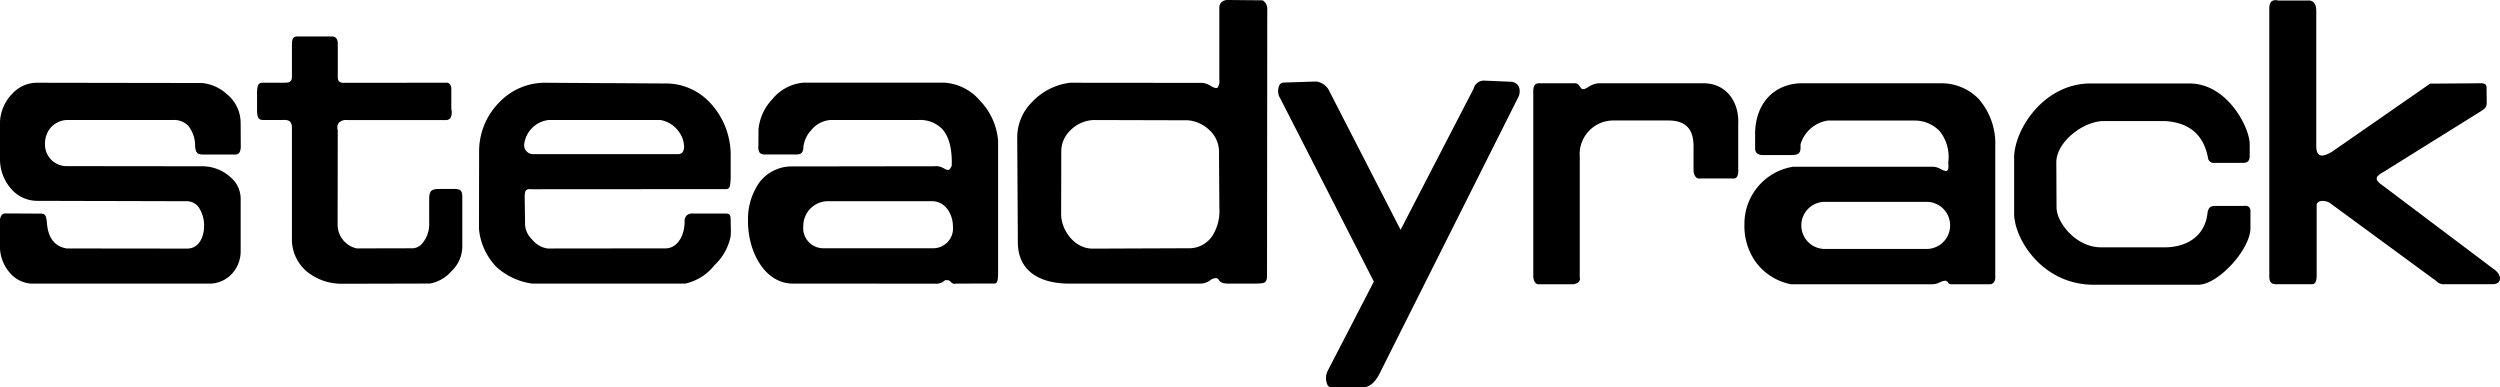
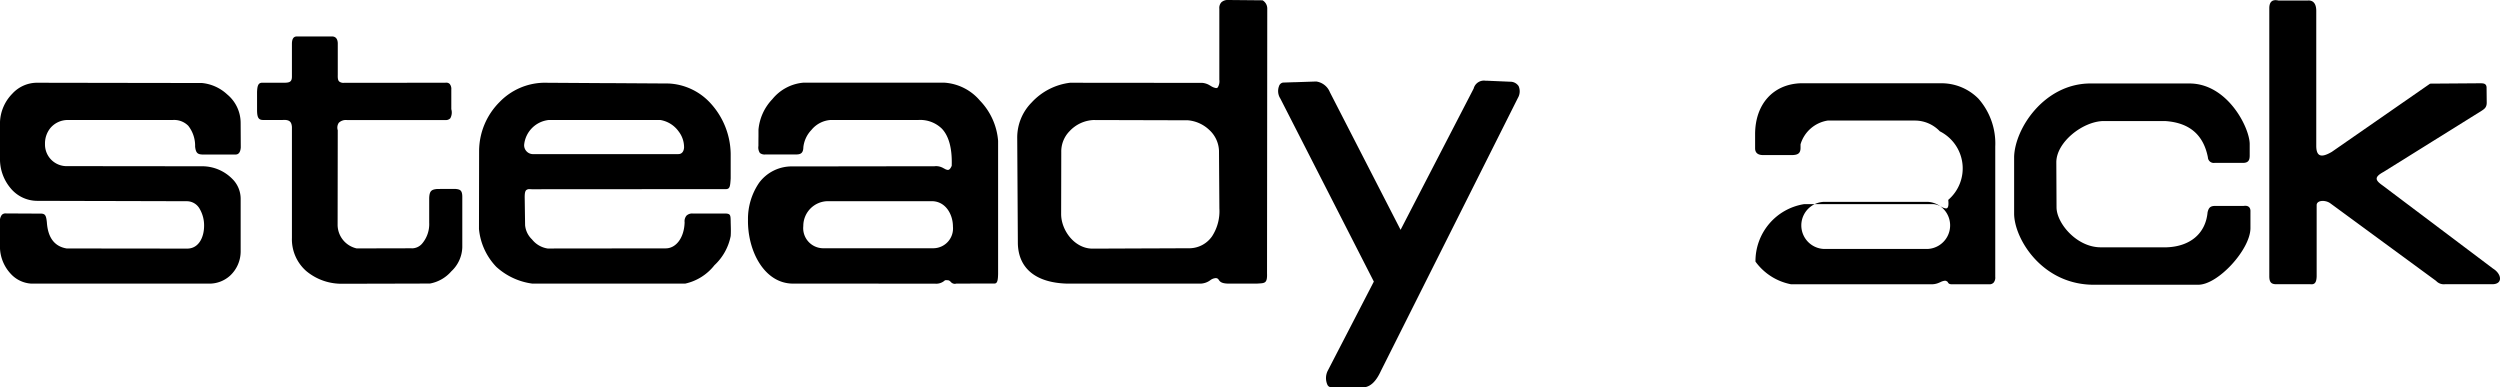
<svg xmlns="http://www.w3.org/2000/svg" width="319.954" height="49.585" viewBox="0 0 319.954 49.585">
  <g id="Logo" transform="translate(-275 -70)">
    <path id="Fill_1" data-name="Fill 1" d="M174.467,49.586h0l-4.219-.041a.54.54,0,0,1-.374-.323A2.114,2.114,0,0,1,169.9,47.5q1.334-2.582,2.67-5.163,1.628-3.148,3.256-6.3c-4.035-7.9-8.069-15.8-11.969-23.43a1.769,1.769,0,0,1-.159-1.6.642.642,0,0,1,.5-.438l1.5-.051.14,0,2.613-.088A2.21,2.21,0,0,1,170.2,11.8l6.224,12.116.476.926,2.349,4.573,3.015-5.833L188.6,11.336a1.358,1.358,0,0,1,1.551-1h.267l1.842.079,1.048.045a1.264,1.264,0,0,1,1.046.558,1.669,1.669,0,0,1-.091,1.514l-5.9,11.756q-5.816,11.588-11.631,23.178C176.1,48.849,175.376,49.523,174.467,49.586ZM122.192,36.327a.694.694,0,0,1-.5-.235l-.034-.032a.541.541,0,0,0-.357-.2.364.364,0,0,0-.085.011.588.588,0,0,0-.142-.02.354.354,0,0,0-.247.114,1.628,1.628,0,0,1-1.132.341l-13.452-.011h-.208l-4.67,0c-3.595-.1-5.689-4.213-5.637-8.14A8.19,8.19,0,0,1,97.148,23.4a5.186,5.186,0,0,1,4.344-2.1h.035l13.619-.019,4.46-.006a1.8,1.8,0,0,1,.21-.013,1.882,1.882,0,0,1,.9.245l.126.068.009,0a1.061,1.061,0,0,0,.451.173c.188,0,.337-.156.5-.523.073-2.2-.352-3.8-1.262-4.759a3.966,3.966,0,0,0-2.973-1.112H106.315a3.478,3.478,0,0,0-2.472,1.282,3.79,3.79,0,0,0-1.028,2.188c-.011.679-.258.943-.883.943l-.094,0H97.972a.968.968,0,0,1-.72-.189,1.269,1.269,0,0,1-.189-.9q0-.619.008-1.238v-.1q0-.366,0-.732a6.456,6.456,0,0,1,1.77-3.908,5.761,5.761,0,0,1,3.968-2.119h18.061a6.528,6.528,0,0,1,4.548,2.3,8.343,8.343,0,0,1,2.321,5.148V35.056c-.018.7-.063,1.23-.457,1.23l-1.248,0h-.056l-3.591.011A.844.844,0,0,1,122.192,36.327ZM105.9,25.748a3.168,3.168,0,0,0-3.092,3.177,2.574,2.574,0,0,0,2.47,2.846h14.19a2.533,2.533,0,0,0,2.491-2.777c0-1.54-.919-3.2-2.638-3.245H105.9ZM43.537,36.314A7.028,7.028,0,0,1,39.2,34.693a5.4,5.4,0,0,1-1.839-4.246v-14.2c-.045-.555-.225-.9-.979-.9-.065,0-.135,0-.209.008l-1.224,0-1.224,0h-.049c-.578,0-.768-.3-.778-1.219V11.763c.032-.666.1-1.175.652-1.175h2.941c.526-.024.871-.092.87-.78V5.584c.007-.608.212-.916.609-.916h.049l4.563,0c.4.044.622.327.647.843q0,2.021,0,4.04c-.012.425.011.7.167.865a.85.85,0,0,0,.626.184q6.469-.007,12.939-.01a1.168,1.168,0,0,1,.146-.01.6.6,0,0,1,.442.161.99.99,0,0,1,.21.718v2.514a1.529,1.529,0,0,1-.126,1.16.768.768,0,0,1-.607.232H44.406a1.3,1.3,0,0,0-1.049.353,1.109,1.109,0,0,0-.131.952q-.009,6.076-.017,12.152a3.112,3.112,0,0,0,2.44,2.971h.021l3.436-.009h.325l3.2-.008c.044,0,.088.006.131.006a1.726,1.726,0,0,0,1.229-.568,3.84,3.84,0,0,0,.938-2.72V25.355c.034-.922.286-1.1,1.026-1.169l1.449-.007h.12l.774,0c.522.064.867.107.868,1.013v6.453a4.377,4.377,0,0,1-1.407,3.08,4.756,4.756,0,0,1-2.735,1.563H55q-3.821.012-7.642.02ZM26.84,36.3H4.045a3.858,3.858,0,0,1-2.666-1.254A5.13,5.13,0,0,1,0,31.822V28.478A1.31,1.31,0,0,1,.233,27.5a.649.649,0,0,1,.492-.188,1.215,1.215,0,0,1,.14.009c1.494,0,2.992.012,4.441.019h.025c.453.046.578.252.667,1.1.126,1.978.982,3.108,2.543,3.36H9.916l14,.016h.038c1.491,0,2.162-1.461,2.166-2.909a4.188,4.188,0,0,0-.552-2.154,1.885,1.885,0,0,0-1.619-1l-9.436-.025-.8,0-8.911-.024H4.74a4.419,4.419,0,0,1-3.37-1.6A5.788,5.788,0,0,1,0,20.555V15.6A5.484,5.484,0,0,1,1.568,12a4.3,4.3,0,0,1,3.08-1.41c5.619.011,11.333.019,16.86.028h.166l4.171.006a5.517,5.517,0,0,1,3.223,1.453,4.743,4.743,0,0,1,1.73,3.64q.009,1.582.017,3.166c-.046.56-.249.859-.6.89l-4,.007h-.08c-.762,0-1.06-.087-1.164-1.007a4.131,4.131,0,0,0-.877-2.677,2.54,2.54,0,0,0-1.969-.739c-.059,0-.118,0-.177,0H8.672a2.91,2.91,0,0,0-2.2,1,3.119,3.119,0,0,0-.713,2.071,2.767,2.767,0,0,0,2.881,2.833l.117,0,5.8.007,11.441.012a5.423,5.423,0,0,1,3.741,1.624A3.572,3.572,0,0,1,30.8,25.442v6.736a4.24,4.24,0,0,1-1.369,3.114A3.941,3.941,0,0,1,26.84,36.3Zm126.748,0H136.642c-4.041-.092-6.3-1.919-6.375-5.143l-.081-13.541a6.371,6.371,0,0,1,1.837-4.491,8.005,8.005,0,0,1,4.923-2.534l8.172.008h.274l8.449.008h.038a2.165,2.165,0,0,1,.972.333l.091.05.013.007a1.7,1.7,0,0,0,.684.275.286.286,0,0,0,.213-.085,1.515,1.515,0,0,0,.2-.987V1.12A1.07,1.07,0,0,1,156.308.3a1.193,1.193,0,0,1,.9-.3h.063l2.167.02h.015l2.133.02a1.22,1.22,0,0,1,.6,1.053l-.015,16.648-.015,17.242c.047,1.236-.262,1.255-1.087,1.3l-.216.014H157.2c-.891-.014-1.071-.267-1.216-.471a.424.424,0,0,0-.4-.234,1.316,1.316,0,0,0-.7.277A2.212,2.212,0,0,1,153.588,36.3ZM140.009,15.359h0a4.455,4.455,0,0,0-3.122,1.427,3.7,3.7,0,0,0-1.064,2.68c-.005,3.03-.011,5.554-.017,7.942.008,2.083,1.728,4.412,4.018,4.412h.087l8.138-.033h.222l4.061-.017a3.55,3.55,0,0,0,2.792-1.533,5.875,5.875,0,0,0,.934-3.556q-.026-3.692-.049-7.384a3.8,3.8,0,0,0-1.25-2.673,4.528,4.528,0,0,0-2.724-1.229l-12.026-.033ZM87.683,36.3H68.144a8.5,8.5,0,0,1-4.624-2.147A8.081,8.081,0,0,1,61.3,29.311q.009-5.006.017-10.013a8.9,8.9,0,0,1,2.62-6.24,8.078,8.078,0,0,1,5.616-2.468h.106l7.2.046.743,0,7.992.051a7.759,7.759,0,0,1,5.385,2.573,9.8,9.8,0,0,1,2.535,6.422V22.84c-.066.981-.09,1.348-.6,1.365q-12.269.005-24.537.014H68.05c-.107-.007-.185-.011-.254-.011a.6.6,0,0,0-.458.135c-.147.15-.2.453-.184,1.081q.013.84.024,1.679.012.857.025,1.714a2.864,2.864,0,0,0,.885,1.824,3.145,3.145,0,0,0,2,1.163h.372l14.731-.017c1.362,0,2.382-1.408,2.427-3.341a1.122,1.122,0,0,1,.236-.842,1.037,1.037,0,0,1,.764-.28h4.213c.67.03.672.194.685,1.1v.05l.006.216c.014.5.029,1.01-.006,1.513a6.917,6.917,0,0,1-2.081,3.74A6.548,6.548,0,0,1,87.682,36.3ZM70.2,15.36a3.543,3.543,0,0,0-3.119,3.169,1.139,1.139,0,0,0,1.229,1.193H86.817c.42,0,.687-.3.731-.826a3.312,3.312,0,0,0-.693-2.073,3.613,3.613,0,0,0-2.318-1.462Z" transform="translate(275 70)" />
-     <path id="Fill_3" data-name="Fill 3" d="M.782,0H5.24c.428-.03.572.187.814.543.1.152.29.4.946-.033A2.806,2.806,0,0,1,8.4,0H21.837c2.868.035,4.546,2.387,4.394,5.247v5.656c.057.924-.172,1.367-.713,1.287H21.412c-.564.079-.809-.315-.9-.939V7.918c-.041-1.623-.613-3.2-3.345-3.151H10.39A4.31,4.31,0,0,0,5.95,9.383V24.807c.108.484-.134.8-.806.917H.782c-.428.047-.695-.247-.779-.932V1.2C-.03.288.215,0,.782,0" transform="translate(471.229 80.654)" />
-     <path id="Fill_5" data-name="Fill 5" d="M26.532,25.725c-.347,0-.429-.14-.5-.252-.036-.062-.068-.115-.136-.128a.358.358,0,0,0-.23-.076,1.641,1.641,0,0,0-.578.178l-.116.05a2.394,2.394,0,0,1-.932.228c-.037,0-.075,0-.112,0H5.964a7.34,7.34,0,0,1-4.552-2.9A7.929,7.929,0,0,1,0,18.04a7.39,7.39,0,0,1,6.221-7.356H24.115q.038,0,.077,0a2.118,2.118,0,0,1,.881.274l.1.048a1.659,1.659,0,0,0,.618.227.245.245,0,0,0,.193-.08c.125-.139.157-.461.1-1.014A5.311,5.311,0,0,0,25.009,6.15a4.4,4.4,0,0,0-3.125-1.377H10.654A4.322,4.322,0,0,0,7.18,7.813v.4c.017.777-.362.947-1.022.977H2.4c-.681,0-1.03-.289-1.035-.858V6.511C1.372,2.691,3.654.135,7.18,0H25.111a6.65,6.65,0,0,1,4.843,1.979A8.681,8.681,0,0,1,32.1,8.1V24.779a1.006,1.006,0,0,1-.221.748.723.723,0,0,1-.539.2l-.077,0H26.64C26.6,25.724,26.566,25.725,26.532,25.725ZM10.162,15.176a3.017,3.017,0,0,0,0,6.028h13.28a3.017,3.017,0,0,0,0-6.028Z" transform="translate(498.256 80.657)" />
+     <path id="Fill_5" data-name="Fill 5" d="M26.532,25.725c-.347,0-.429-.14-.5-.252-.036-.062-.068-.115-.136-.128a.358.358,0,0,0-.23-.076,1.641,1.641,0,0,0-.578.178l-.116.05a2.394,2.394,0,0,1-.932.228c-.037,0-.075,0-.112,0H5.964a7.34,7.34,0,0,1-4.552-2.9a7.39,7.39,0,0,1,6.221-7.356H24.115q.038,0,.077,0a2.118,2.118,0,0,1,.881.274l.1.048a1.659,1.659,0,0,0,.618.227.245.245,0,0,0,.193-.08c.125-.139.157-.461.1-1.014A5.311,5.311,0,0,0,25.009,6.15a4.4,4.4,0,0,0-3.125-1.377H10.654A4.322,4.322,0,0,0,7.18,7.813v.4c.017.777-.362.947-1.022.977H2.4c-.681,0-1.03-.289-1.035-.858V6.511C1.372,2.691,3.654.135,7.18,0H25.111a6.65,6.65,0,0,1,4.843,1.979A8.681,8.681,0,0,1,32.1,8.1V24.779a1.006,1.006,0,0,1-.221.748.723.723,0,0,1-.539.2l-.077,0H26.64C26.6,25.724,26.566,25.725,26.532,25.725ZM10.162,15.176a3.017,3.017,0,0,0,0,6.028h13.28a3.017,3.017,0,0,0,0-6.028Z" transform="translate(498.256 80.657)" />
    <path id="Fill_7" data-name="Fill 7" d="M9.632,0H22.42c4.847-.015,7.689,5.58,7.729,7.718V9.254c-.008.494-.116.922-.9.909h-3.6a.749.749,0,0,1-.851-.72c-.554-2.8-2.279-4.427-5.472-4.635H11.406c-2.635.058-6.018,2.708-6.005,5.3l.027,5.748c.01,2.037,2.584,5.11,5.654,5.112h8.41c2.979-.093,5.013-1.715,5.266-4.481.126-.509.285-.8.913-.816h3.7c.614-.094.91.207.874.752v2.121c-.038,2.724-4.145,7.21-6.671,7.213H10.436C3.623,25.9-.011,19.846,0,16.626V9.371C.121,5.7,3.863.091,9.632,0" transform="translate(532.771 80.684)" />
    <path id="Fill_9" data-name="Fill 9" d="M1.16.043H4.954c.582-.037,1.073.3,1.057,1.392V18.668c.012,1.436.724,1.486,1.988.748l12.584-8.732,6.324-.047c.366.008.86-.047.9.51q.011.993.02,1.985c-.006.583-.278.787-.7,1.054q-6.255,3.9-12.5,7.792c-1.217.665-1.1,1.051-.132,1.733L28.635,34.354c1.141.707,1.286,2.031-.148,2h-6a1.343,1.343,0,0,1-1.14-.425q-6.781-4.971-13.56-9.946c-.628-.437-1.685-.39-1.726.219v9.167c-.03.7-.2,1.058-.8.985H.921c-.728.015-.913-.325-.921-1V1.01C.011.221.375-.13,1.16.043" transform="translate(565.428 70.021)" />
  </g>
</svg>